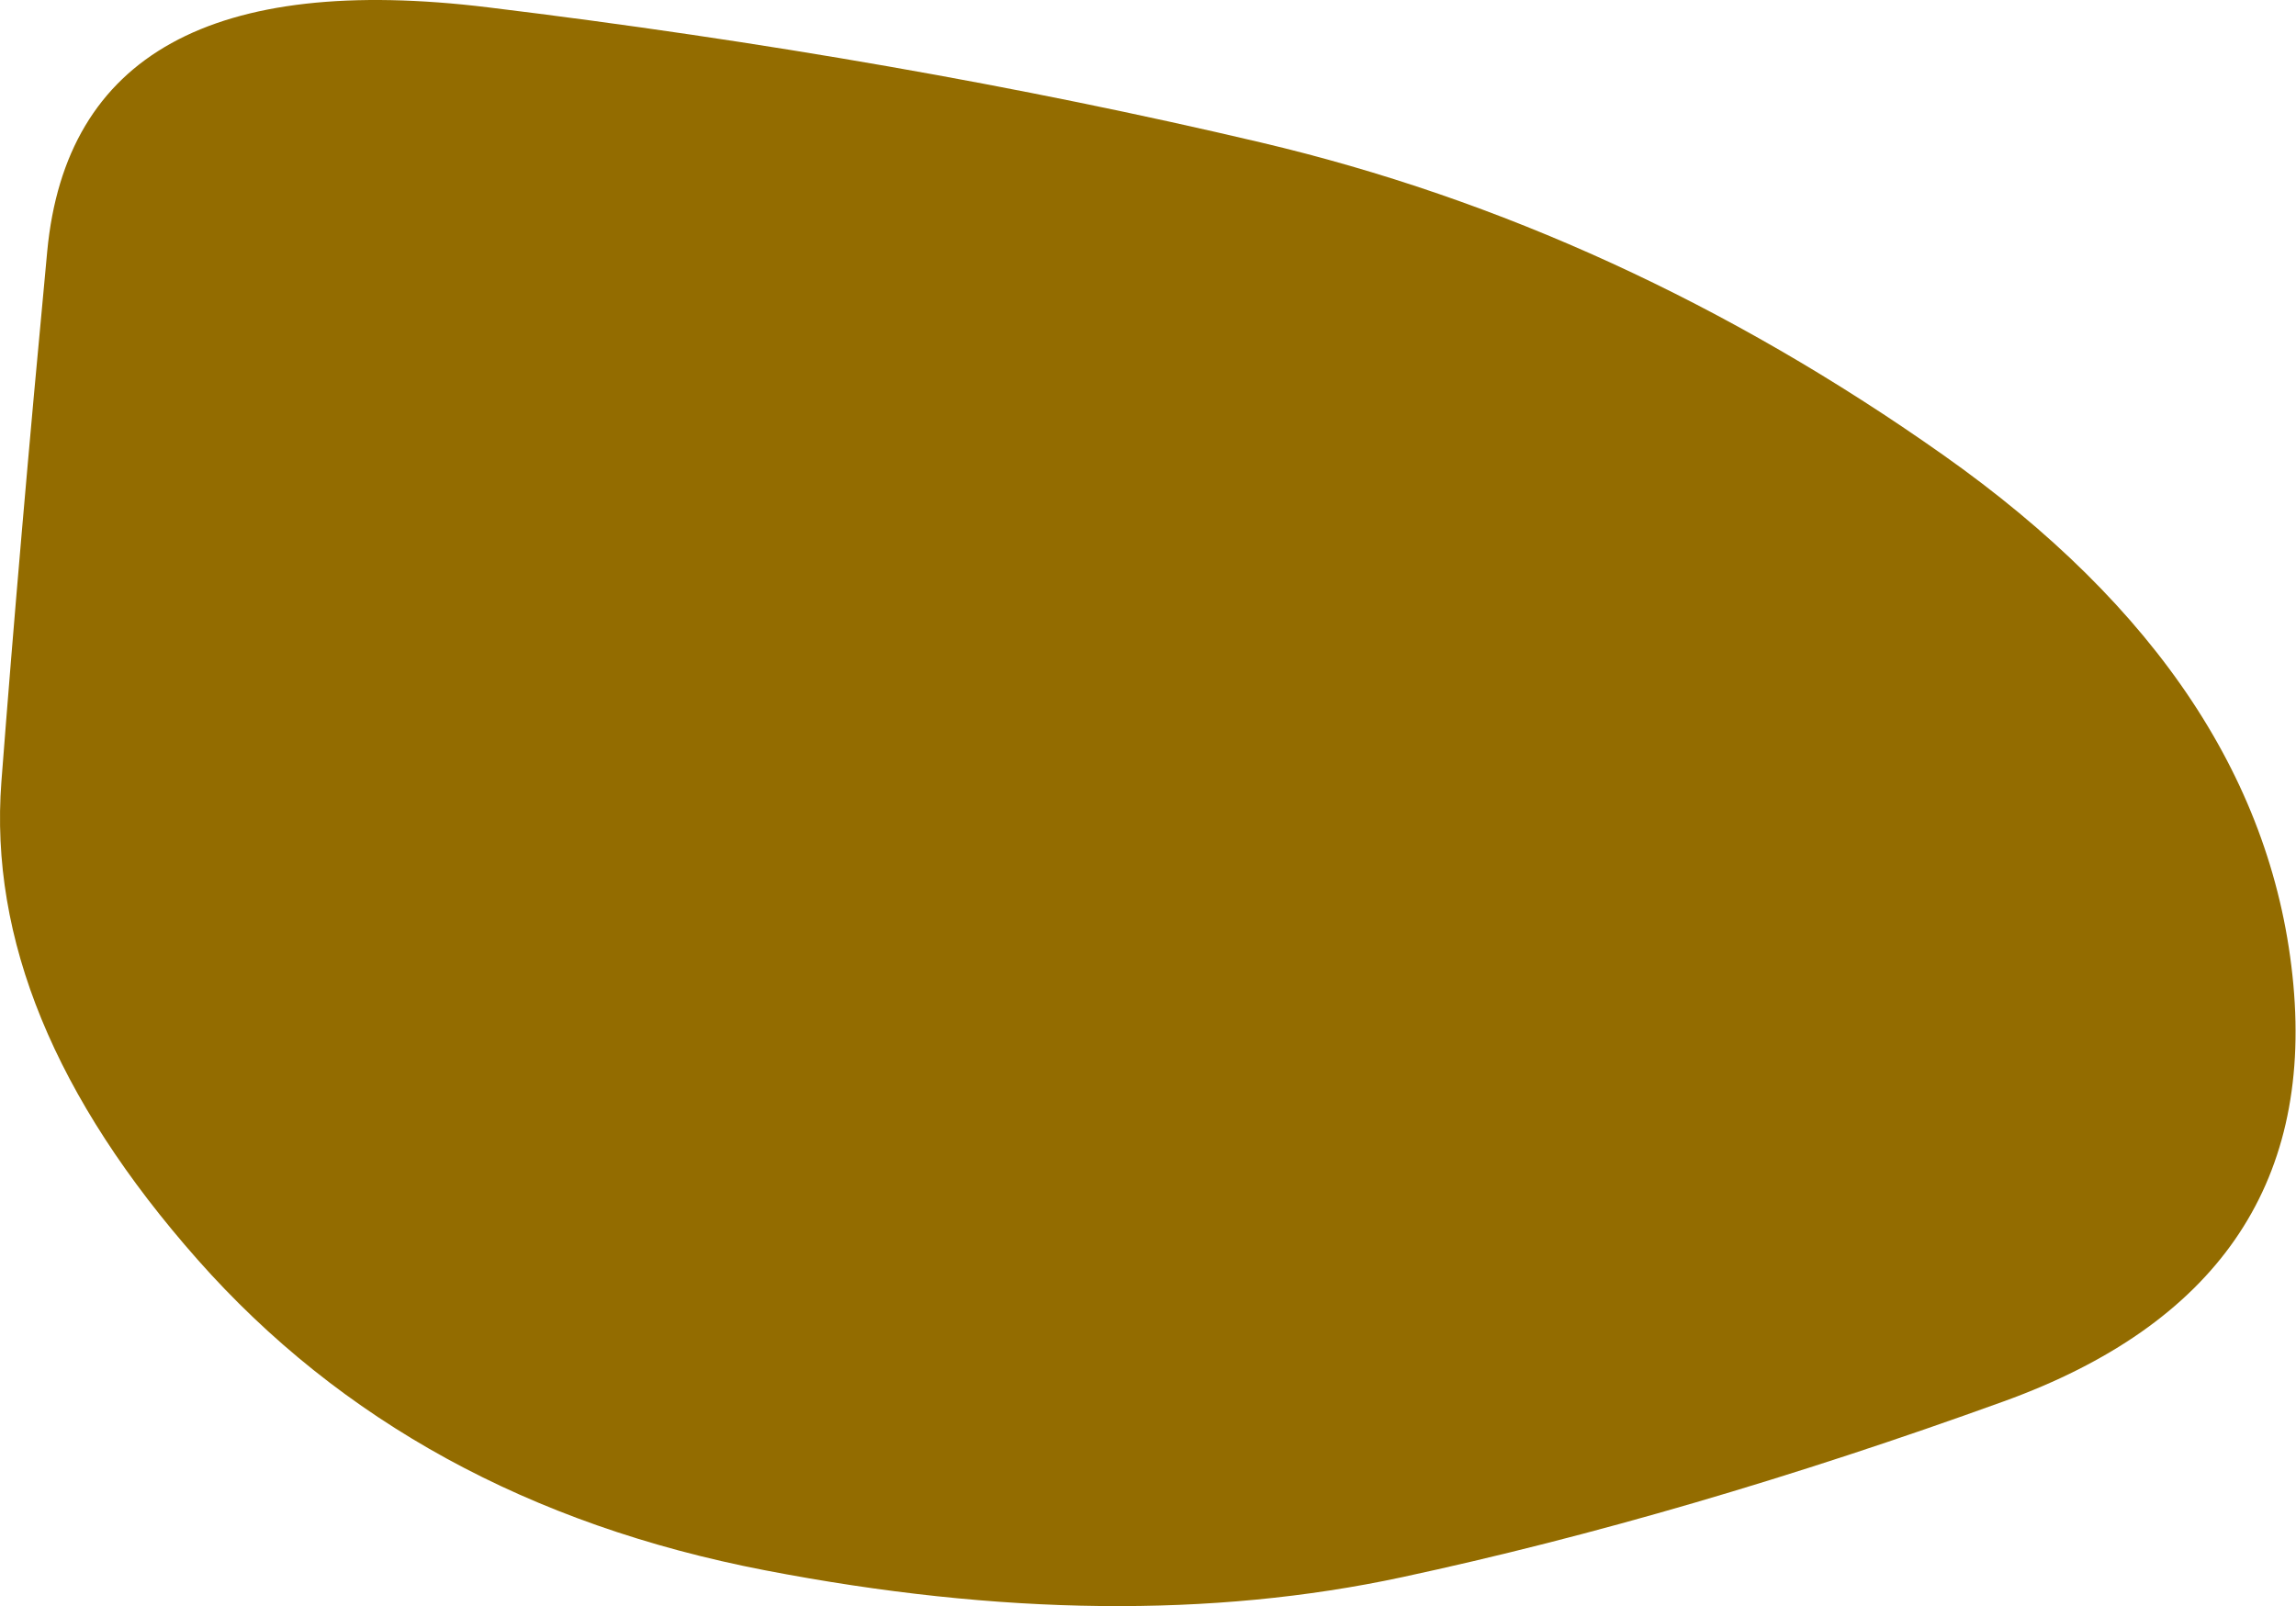
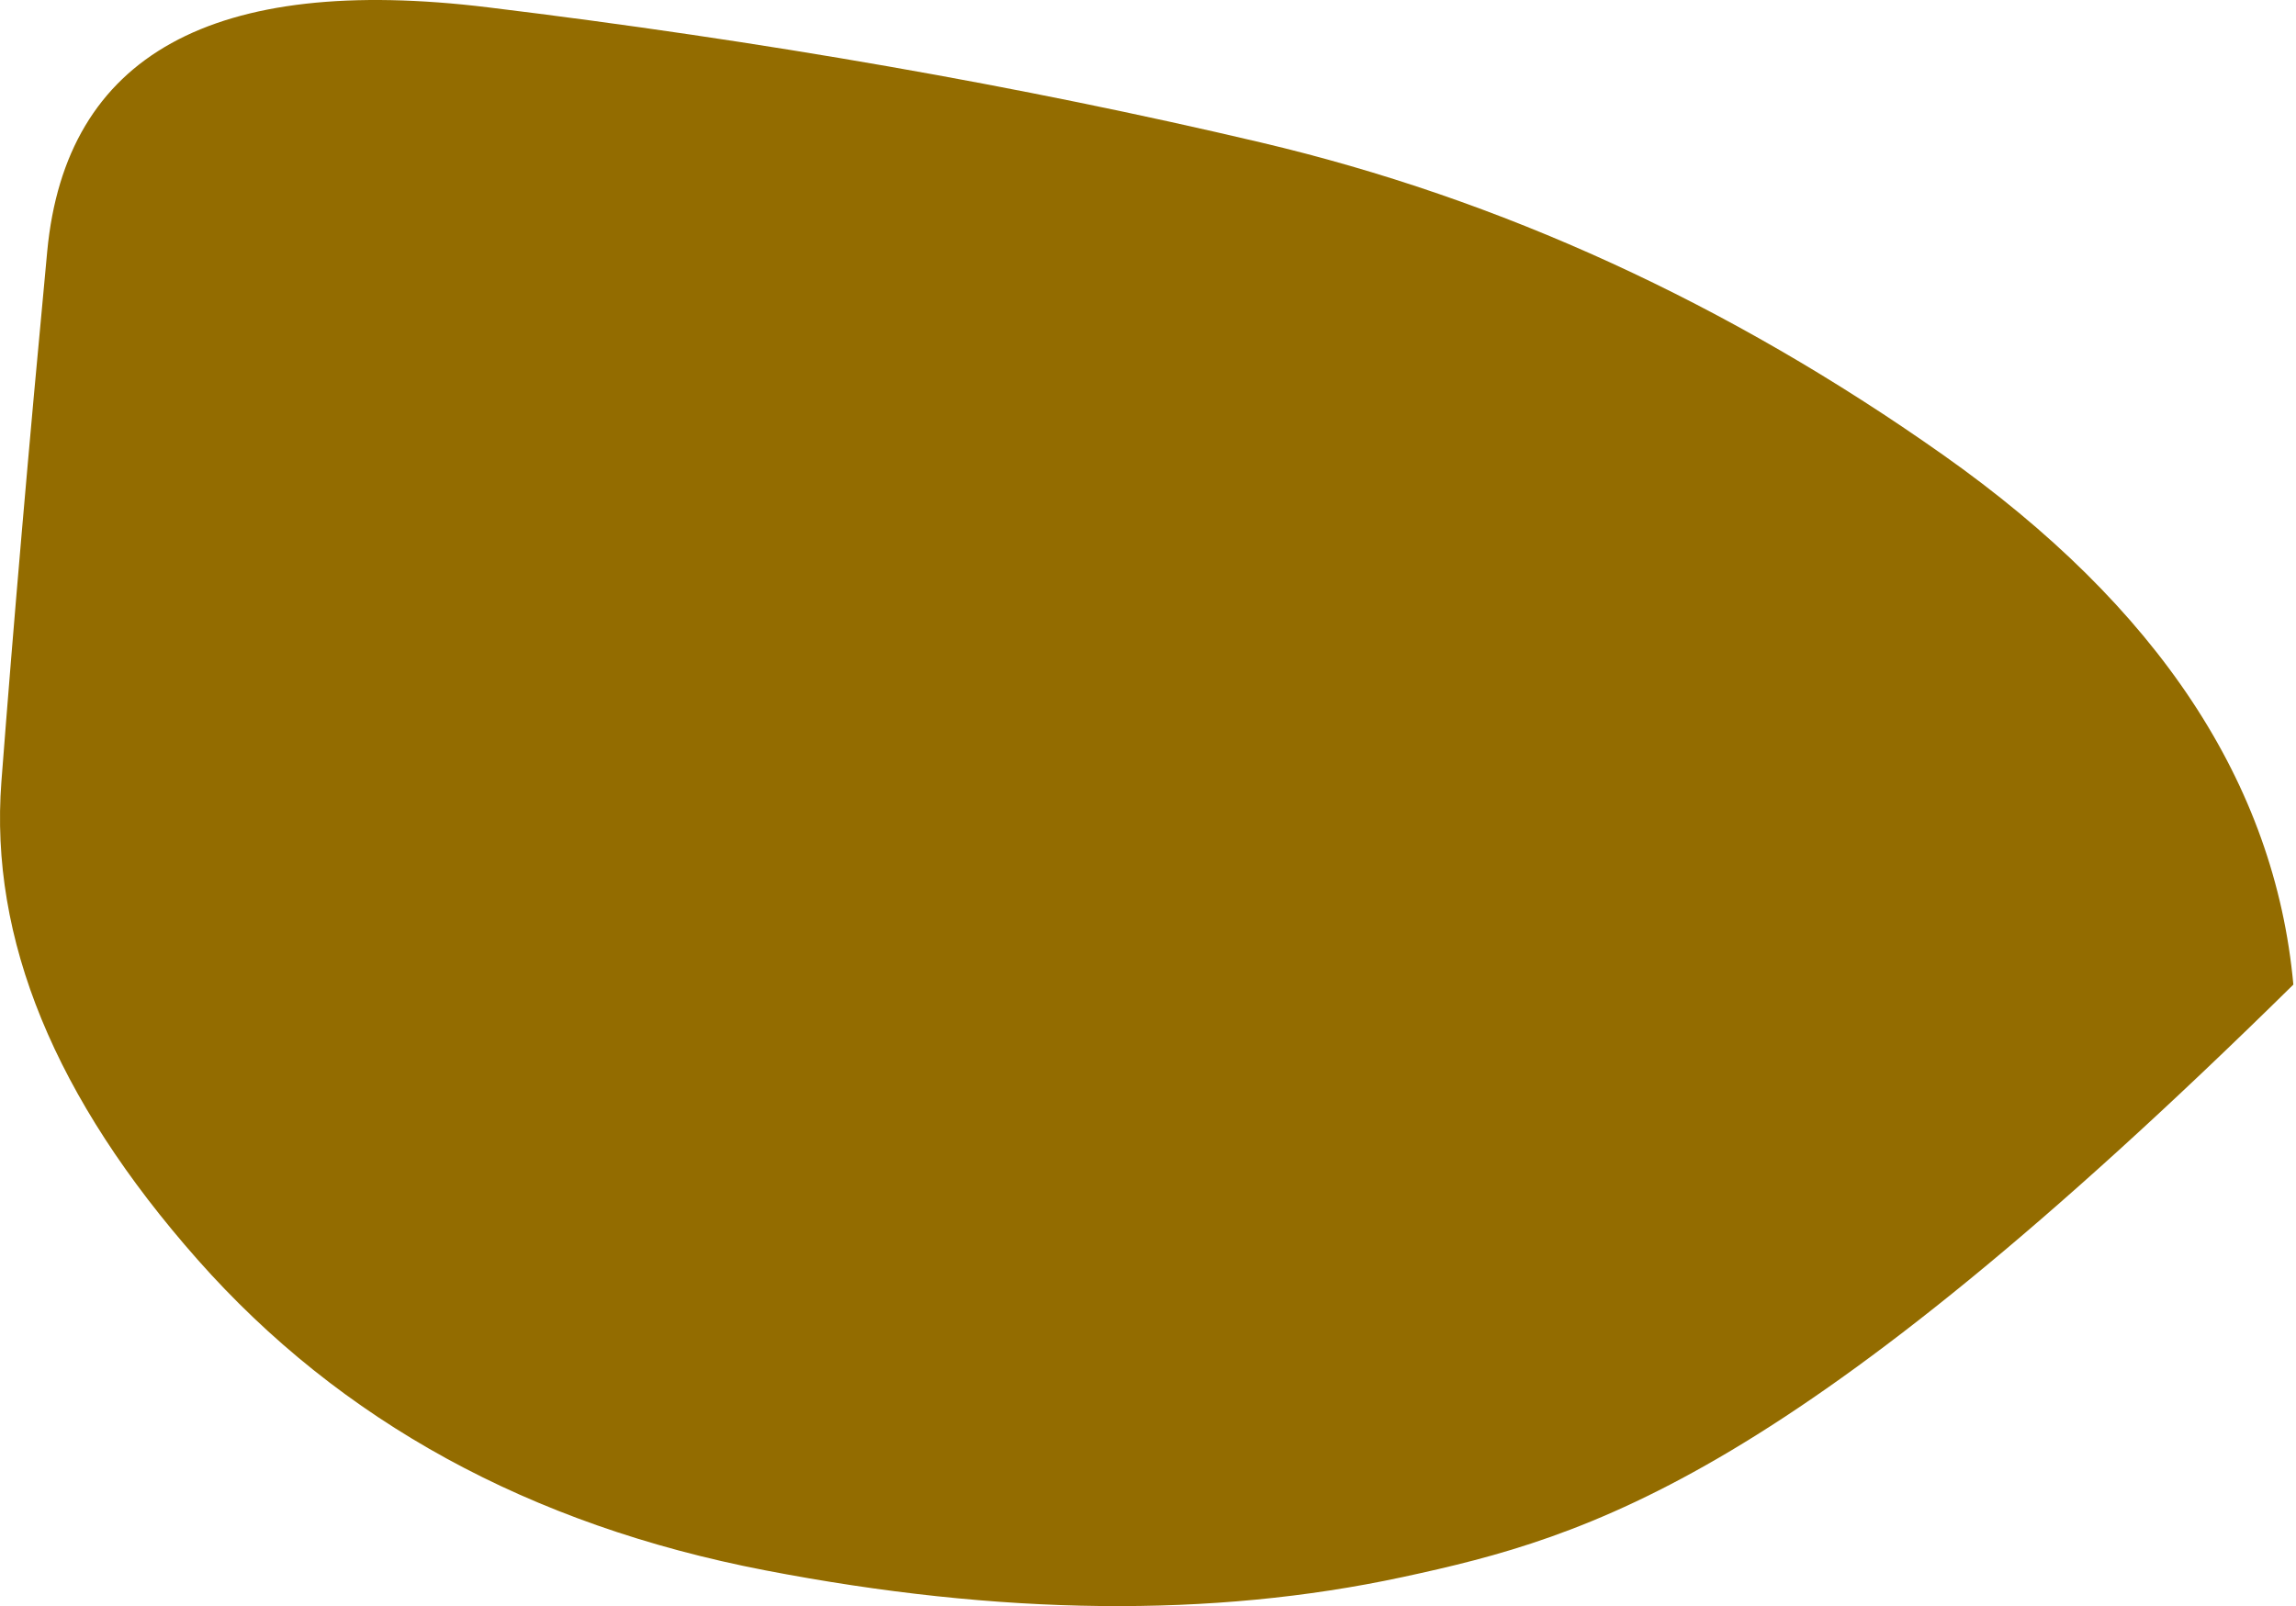
<svg xmlns="http://www.w3.org/2000/svg" width="1991" height="1393" viewBox="0 0 1991 1393" fill="none">
-   <path d="M40.941 218.101C57.013 47.818 184.486 -22.753 423.362 6.387C662.238 35.528 885.594 74.593 1093.43 123.583C1301.27 172.573 1498.45 262.89 1684.96 394.536C1871.48 526.182 1972.73 679.32 1988.71 853.952C2004.69 1028.58 1921.02 1149.06 1737.69 1215.38C1554.36 1281.7 1380.42 1332.54 1215.86 1367.9C1051.3 1403.26 867.076 1401.26 663.183 1361.89C459.291 1322.53 295.385 1232.77 171.467 1092.63C47.548 952.486 -9.203 814.266 1.212 677.97C11.626 541.673 24.87 388.384 40.941 218.101Z" fill="#936C00" />
+   <path d="M40.941 218.101C57.013 47.818 184.486 -22.753 423.362 6.387C662.238 35.528 885.594 74.593 1093.43 123.583C1301.27 172.573 1498.45 262.89 1684.96 394.536C1871.48 526.182 1972.73 679.32 1988.71 853.952C1554.36 1281.7 1380.42 1332.54 1215.86 1367.9C1051.3 1403.26 867.076 1401.26 663.183 1361.89C459.291 1322.53 295.385 1232.77 171.467 1092.63C47.548 952.486 -9.203 814.266 1.212 677.97C11.626 541.673 24.87 388.384 40.941 218.101Z" fill="#936C00" />
</svg>